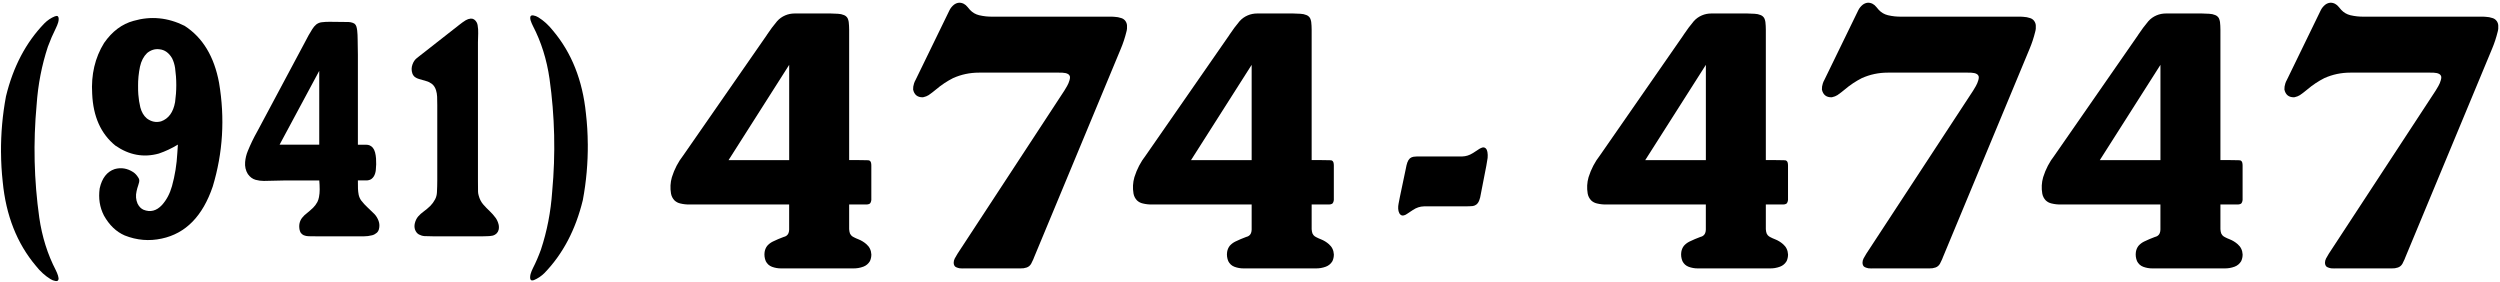
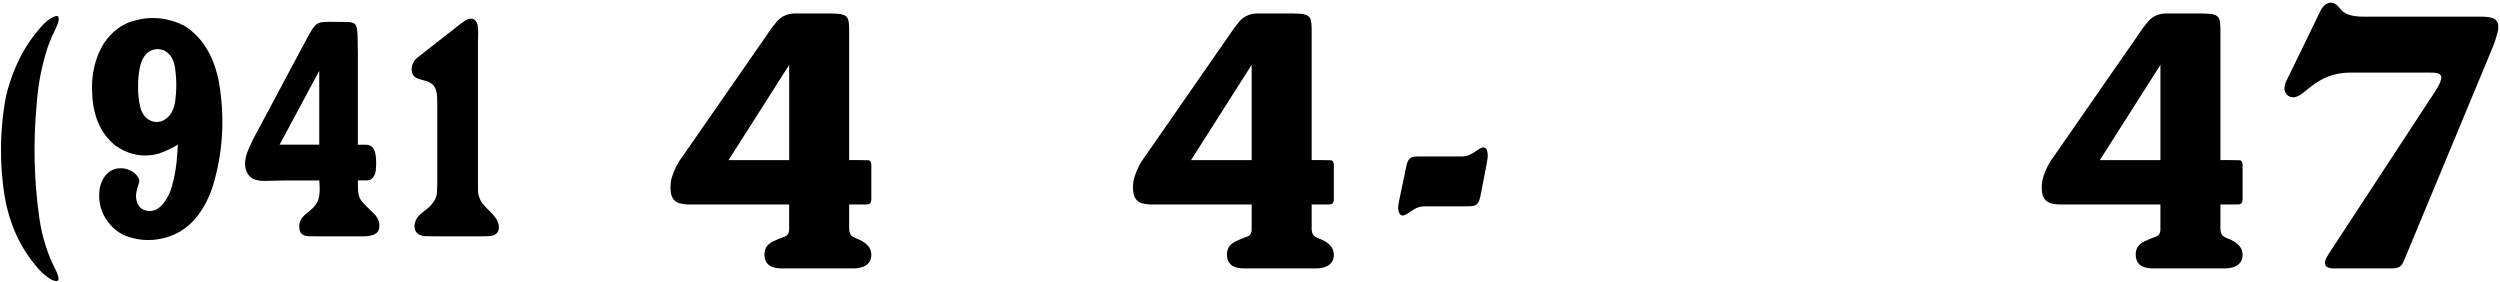
<svg xmlns="http://www.w3.org/2000/svg" width="850" height="96" viewBox="0 0 850 96" fill="none">
  <path fill-rule="evenodd" clip-rule="evenodd" d="M268.322 54.435H247.712L268.322 22.045V54.435ZM265.852 91.255H290.052C291.232 91.285 292.402 91.095 293.552 90.665C294.502 90.305 295.242 89.675 295.772 88.795C296.102 88.075 296.262 87.315 296.262 86.525C296.192 85.115 295.642 83.945 294.582 83.025C293.762 82.305 292.842 81.745 291.822 81.345C291.292 81.145 290.782 80.915 290.292 80.655C289.932 80.495 289.622 80.265 289.352 79.965C289.052 79.605 288.872 79.195 288.812 78.735C288.712 78.205 288.682 77.665 288.712 77.105V69.515H294.722C294.982 69.515 295.232 69.465 295.462 69.365C295.762 69.265 295.952 69.065 296.052 68.775C296.152 68.545 296.212 68.285 296.252 67.985C296.282 67.495 296.282 66.995 296.252 66.505V56.305C296.252 55.975 296.222 55.645 296.152 55.315C296.082 55.155 296.022 55.005 295.952 54.875C295.822 54.715 295.652 54.595 295.462 54.525C295.262 54.495 295.052 54.475 294.822 54.475C293.742 54.445 292.672 54.425 291.622 54.425H288.712V10.105C288.712 9.215 288.662 8.335 288.562 7.445C288.492 6.985 288.362 6.555 288.172 6.165C287.872 5.675 287.462 5.325 286.942 5.125C286.322 4.865 285.642 4.715 284.922 4.685C283.282 4.585 281.632 4.555 279.992 4.585C276.702 4.555 273.432 4.555 270.182 4.585C269.062 4.585 267.992 4.795 266.982 5.225C265.902 5.685 264.982 6.345 264.222 7.195C263.002 8.645 261.872 10.155 260.822 11.735L260.672 11.985L232.332 52.805C230.592 55.035 229.292 57.525 228.442 60.245C227.912 62.085 227.822 63.945 228.142 65.815C228.302 66.705 228.702 67.475 229.322 68.135C229.882 68.665 230.542 69.005 231.292 69.175C232.342 69.435 233.432 69.555 234.542 69.525H268.312V78.055C268.312 78.445 268.242 78.825 268.112 79.185C267.952 79.645 267.652 80.005 267.222 80.265C266.992 80.395 266.732 80.495 266.432 80.565C265.182 81.025 263.952 81.555 262.732 82.145C262.012 82.505 261.382 82.985 260.862 83.575C260.402 84.165 260.102 84.855 259.972 85.645C259.812 86.725 259.942 87.785 260.362 88.795C260.822 89.715 261.532 90.355 262.482 90.715C263.472 91.075 264.482 91.255 265.542 91.255H265.842H265.852Z" fill="black" />
-   <path fill-rule="evenodd" clip-rule="evenodd" d="M327.472 91.255H346.992C347.712 91.285 348.402 91.185 349.062 90.955C349.722 90.725 350.232 90.295 350.592 89.675C350.852 89.185 351.102 88.675 351.332 88.145L351.582 87.505L381.062 16.615C381.852 14.745 382.492 12.805 382.982 10.795C383.182 10.105 383.242 9.395 383.182 8.675C383.152 8.115 382.972 7.605 382.642 7.145C382.282 6.655 381.822 6.325 381.262 6.155C380.502 5.895 379.722 5.745 378.892 5.715L378.052 5.665H337.532C335.992 5.695 334.442 5.535 332.902 5.175C331.682 4.875 330.652 4.275 329.792 3.355L328.952 2.365C328.592 1.905 328.162 1.545 327.672 1.285C326.522 0.725 325.422 0.825 324.372 1.585C323.712 2.115 323.202 2.735 322.842 3.455L311.302 27.165C311.072 27.555 310.892 27.975 310.762 28.395C310.532 29.085 310.432 29.775 310.462 30.465C310.852 32.235 311.962 33.115 313.762 33.075C313.862 33.045 313.942 33.025 314.012 33.025C314.632 32.895 315.212 32.665 315.742 32.335C316.592 31.745 317.432 31.105 318.252 30.415C320.022 28.905 321.952 27.625 324.022 26.565C326.812 25.315 329.752 24.695 332.842 24.695H360.052C360.812 24.665 361.552 24.715 362.272 24.845C362.602 24.915 362.892 25.025 363.162 25.195C363.522 25.425 363.742 25.755 363.802 26.185C363.802 26.545 363.752 26.895 363.652 27.225C363.452 27.945 363.172 28.625 362.812 29.245L361.872 30.825L325.542 86.285C325.212 86.815 324.902 87.355 324.602 87.915C324.372 88.375 324.252 88.855 324.252 89.345C324.252 89.675 324.322 89.965 324.452 90.235C324.582 90.535 324.812 90.745 325.142 90.875C325.502 91.035 325.902 91.155 326.322 91.225C326.682 91.255 327.062 91.275 327.452 91.275L327.472 91.255Z" fill="black" />
  <path fill-rule="evenodd" clip-rule="evenodd" d="M425.563 54.435H404.953L425.563 22.045V54.435ZM423.103 91.255H447.303C448.483 91.285 449.653 91.095 450.803 90.665C451.753 90.305 452.493 89.675 453.023 88.795C453.353 88.075 453.513 87.315 453.513 86.525C453.443 85.115 452.893 83.945 451.833 83.025C451.013 82.305 450.093 81.745 449.073 81.345C448.543 81.145 448.033 80.915 447.543 80.655C447.183 80.495 446.873 80.265 446.603 79.965C446.303 79.605 446.123 79.195 446.063 78.735C445.963 78.205 445.933 77.665 445.963 77.105V69.515H451.973C452.233 69.515 452.483 69.465 452.713 69.365C453.013 69.265 453.203 69.065 453.303 68.775C453.403 68.545 453.463 68.285 453.503 67.985C453.533 67.495 453.533 66.995 453.503 66.505V56.305C453.503 55.975 453.473 55.645 453.403 55.315C453.333 55.155 453.273 55.005 453.203 54.875C453.073 54.715 452.903 54.595 452.713 54.525C452.513 54.495 452.303 54.475 452.073 54.475C450.993 54.445 449.923 54.425 448.873 54.425H445.963V10.105C445.963 9.215 445.913 8.335 445.813 7.445C445.743 6.985 445.613 6.555 445.423 6.165C445.123 5.675 444.713 5.325 444.193 5.125C443.573 4.865 442.893 4.715 442.173 4.685C440.533 4.585 438.883 4.555 437.243 4.585C433.953 4.555 430.683 4.555 427.433 4.585C426.313 4.585 425.243 4.795 424.233 5.225C423.153 5.685 422.233 6.345 421.473 7.195C420.253 8.645 419.123 10.155 418.073 11.735L417.923 11.985L389.583 52.805C387.843 55.035 386.543 57.525 385.693 60.245C385.163 62.085 385.073 63.945 385.393 65.815C385.553 66.705 385.953 67.475 386.573 68.135C387.133 68.665 387.793 69.005 388.543 69.175C389.593 69.435 390.683 69.555 391.793 69.525H425.563V78.055C425.563 78.445 425.493 78.825 425.363 79.185C425.203 79.645 424.903 80.005 424.473 80.265C424.243 80.395 423.983 80.495 423.683 80.565C422.433 81.025 421.203 81.555 419.983 82.145C419.263 82.505 418.633 82.985 418.113 83.575C417.653 84.165 417.353 84.855 417.223 85.645C417.063 86.725 417.193 87.785 417.613 88.795C418.073 89.715 418.783 90.355 419.733 90.715C420.723 91.075 421.733 91.255 422.793 91.255H423.093H423.103Z" fill="black" />
  <path fill-rule="evenodd" clip-rule="evenodd" d="M484.103 70.155H498.343C499.153 70.155 499.953 70.125 500.763 70.055C501.213 69.985 501.623 69.805 502.003 69.515C502.433 69.155 502.753 68.665 502.973 68.035C503.193 67.445 503.353 66.815 503.443 66.165L505.353 56.355C505.513 55.465 505.653 54.585 505.793 53.695C505.863 53.005 505.833 52.335 505.723 51.675C505.633 51.145 505.443 50.735 505.153 50.445C504.813 50.145 504.443 50.055 504.043 50.145C503.703 50.245 503.373 50.395 503.033 50.585C502.273 51.115 501.513 51.605 500.753 52.065C499.613 52.785 498.413 53.165 497.163 53.195H482.963C482.183 53.165 481.383 53.195 480.583 53.295C480.153 53.365 479.753 53.545 479.373 53.835C478.993 54.195 478.703 54.655 478.503 55.215C478.283 55.875 478.113 56.545 478.003 57.235L475.953 66.995L475.513 69.265C475.403 69.825 475.353 70.385 475.383 70.945C475.403 71.535 475.543 72.065 475.783 72.525C476.143 73.115 476.603 73.365 477.163 73.265C477.563 73.195 477.943 73.035 478.303 72.775L480.383 71.395C481.573 70.605 482.813 70.195 484.113 70.165L484.103 70.155Z" fill="black" />
-   <path fill-rule="evenodd" clip-rule="evenodd" d="M579.993 54.435H559.383L579.993 22.045V54.435ZM577.522 91.255H601.722C602.902 91.285 604.073 91.095 605.223 90.665C606.173 90.305 606.913 89.675 607.443 88.795C607.773 88.075 607.933 87.315 607.933 86.525C607.863 85.115 607.313 83.945 606.253 83.025C605.433 82.305 604.513 81.745 603.493 81.345C602.963 81.145 602.452 80.915 601.962 80.655C601.602 80.495 601.292 80.265 601.022 79.965C600.722 79.605 600.543 79.195 600.483 78.735C600.383 78.205 600.353 77.665 600.383 77.105V69.515H606.393C606.653 69.515 606.903 69.465 607.133 69.365C607.433 69.265 607.623 69.065 607.723 68.775C607.823 68.545 607.883 68.285 607.923 67.985C607.953 67.495 607.953 66.995 607.923 66.505V56.305C607.923 55.975 607.893 55.645 607.823 55.315C607.753 55.155 607.693 55.005 607.623 54.875C607.493 54.715 607.323 54.595 607.133 54.525C606.933 54.495 606.723 54.475 606.493 54.475C605.413 54.445 604.343 54.425 603.293 54.425H600.383V10.105C600.383 9.215 600.333 8.335 600.233 7.445C600.163 6.985 600.032 6.555 599.842 6.165C599.542 5.675 599.133 5.325 598.613 5.125C597.993 4.865 597.312 4.715 596.592 4.685C594.952 4.585 593.303 4.555 591.663 4.585C588.373 4.555 585.103 4.555 581.853 4.585C580.733 4.585 579.662 4.795 578.652 5.225C577.572 5.685 576.653 6.345 575.893 7.195C574.673 8.645 573.543 10.155 572.493 11.735L572.342 11.985L544.003 52.805C542.263 55.035 540.963 57.525 540.113 60.245C539.583 62.085 539.493 63.945 539.813 65.815C539.973 66.705 540.373 67.475 540.993 68.135C541.553 68.665 542.212 69.005 542.962 69.175C544.012 69.435 545.102 69.555 546.212 69.525H579.983V78.055C579.983 78.445 579.912 78.825 579.782 79.185C579.622 79.645 579.323 80.005 578.893 80.265C578.663 80.395 578.403 80.495 578.103 80.565C576.853 81.025 575.622 81.555 574.402 82.145C573.682 82.505 573.052 82.985 572.532 83.575C572.072 84.165 571.773 84.855 571.643 85.645C571.483 86.725 571.612 87.785 572.032 88.795C572.492 89.715 573.202 90.355 574.152 90.715C575.142 91.075 576.152 91.255 577.212 91.255H577.513H577.522Z" fill="black" />
-   <path fill-rule="evenodd" clip-rule="evenodd" d="M636.462 91.255H655.982C656.702 91.285 657.392 91.185 658.052 90.955C658.712 90.725 659.222 90.295 659.582 89.675C659.842 89.185 660.092 88.675 660.322 88.145L660.572 87.505L690.052 16.615C690.842 14.745 691.482 12.805 691.972 10.795C692.172 10.105 692.232 9.395 692.172 8.675C692.142 8.115 691.962 7.605 691.632 7.145C691.272 6.655 690.812 6.325 690.252 6.155C689.492 5.895 688.712 5.745 687.882 5.715L687.042 5.665H646.522C644.982 5.695 643.432 5.535 641.892 5.175C640.672 4.875 639.642 4.275 638.782 3.355L637.942 2.365C637.582 1.905 637.152 1.545 636.662 1.285C635.512 0.725 634.412 0.825 633.362 1.585C632.702 2.115 632.192 2.735 631.832 3.455L620.292 27.165C620.062 27.555 619.882 27.975 619.752 28.395C619.522 29.085 619.422 29.775 619.452 30.465C619.842 32.235 620.952 33.115 622.752 33.075C622.852 33.045 622.932 33.025 623.002 33.025C623.622 32.895 624.202 32.665 624.732 32.335C625.582 31.745 626.422 31.105 627.242 30.415C629.012 28.905 630.942 27.625 633.012 26.565C635.802 25.315 638.742 24.695 641.832 24.695H669.042C669.802 24.665 670.542 24.715 671.262 24.845C671.592 24.915 671.882 25.025 672.152 25.195C672.512 25.425 672.732 25.755 672.792 26.185C672.792 26.545 672.742 26.895 672.642 27.225C672.442 27.945 672.162 28.625 671.802 29.245L670.862 30.825L634.532 86.285C634.202 86.815 633.892 87.355 633.592 87.915C633.362 88.375 633.252 88.855 633.252 89.345C633.252 89.675 633.322 89.965 633.452 90.235C633.582 90.535 633.812 90.745 634.142 90.875C634.502 91.035 634.902 91.155 635.322 91.225C635.682 91.255 636.062 91.275 636.452 91.275L636.462 91.255Z" fill="black" />
  <path fill-rule="evenodd" clip-rule="evenodd" d="M734.553 54.435H713.943L734.553 22.045V54.435ZM732.083 91.255H756.283C757.463 91.285 758.633 91.095 759.783 90.665C760.733 90.305 761.473 89.675 762.003 88.795C762.333 88.075 762.493 87.315 762.493 86.525C762.423 85.115 761.873 83.945 760.813 83.025C759.993 82.305 759.073 81.745 758.053 81.345C757.523 81.145 757.013 80.915 756.523 80.655C756.163 80.495 755.853 80.265 755.583 79.965C755.283 79.605 755.103 79.195 755.043 78.735C754.943 78.205 754.913 77.665 754.943 77.105V69.515H760.953C761.213 69.515 761.463 69.465 761.693 69.365C761.993 69.265 762.183 69.065 762.283 68.775C762.383 68.545 762.443 68.285 762.483 67.985C762.513 67.495 762.513 66.995 762.483 66.505V56.305C762.483 55.975 762.453 55.645 762.383 55.315C762.313 55.155 762.253 55.005 762.183 54.875C762.053 54.715 761.883 54.595 761.693 54.525C761.493 54.495 761.283 54.475 761.053 54.475C759.973 54.445 758.903 54.425 757.853 54.425H754.943V10.105C754.943 9.215 754.893 8.335 754.793 7.445C754.723 6.985 754.593 6.555 754.403 6.165C754.103 5.675 753.693 5.325 753.173 5.125C752.553 4.865 751.873 4.715 751.153 4.685C749.513 4.585 747.863 4.555 746.223 4.585C742.933 4.555 739.663 4.555 736.413 4.585C735.293 4.585 734.223 4.795 733.213 5.225C732.133 5.685 731.213 6.345 730.453 7.195C729.233 8.645 728.103 10.155 727.053 11.735L726.903 11.985L698.563 52.805C696.823 55.035 695.523 57.525 694.673 60.245C694.143 62.085 694.053 63.945 694.373 65.815C694.533 66.705 694.933 67.475 695.553 68.135C696.113 68.665 696.773 69.005 697.523 69.175C698.573 69.435 699.663 69.555 700.773 69.525H734.543V78.055C734.543 78.445 734.473 78.825 734.343 79.185C734.183 79.645 733.883 80.005 733.453 80.265C733.223 80.395 732.963 80.495 732.663 80.565C731.413 81.025 730.183 81.555 728.963 82.145C728.243 82.505 727.613 82.985 727.093 83.575C726.633 84.165 726.333 84.855 726.203 85.645C726.043 86.725 726.173 87.785 726.593 88.795C727.053 89.715 727.763 90.355 728.713 90.715C729.703 91.075 730.713 91.255 731.773 91.255H732.073H732.083Z" fill="black" />
  <path fill-rule="evenodd" clip-rule="evenodd" d="M793.702 91.255H813.222C813.942 91.285 814.632 91.185 815.292 90.955C815.952 90.725 816.462 90.295 816.822 89.675C817.082 89.185 817.332 88.675 817.562 88.145L817.812 87.505L847.292 16.615C848.082 14.745 848.722 12.805 849.212 10.795C849.412 10.105 849.472 9.395 849.412 8.675C849.382 8.115 849.202 7.605 848.872 7.145C848.512 6.655 848.052 6.325 847.492 6.155C846.732 5.895 845.952 5.745 845.122 5.715L844.282 5.665H803.762C802.222 5.695 800.672 5.535 799.132 5.175C797.912 4.875 796.882 4.275 796.022 3.355L795.182 2.365C794.822 1.905 794.392 1.545 793.902 1.285C792.752 0.725 791.652 0.825 790.602 1.585C789.942 2.115 789.432 2.735 789.072 3.455L777.542 27.165C777.312 27.555 777.132 27.975 777.002 28.395C776.772 29.085 776.672 29.775 776.702 30.465C777.092 32.235 778.202 33.115 780.002 33.075C780.102 33.045 780.182 33.025 780.252 33.025C780.872 32.895 781.452 32.665 781.982 32.335C782.832 31.745 783.672 31.105 784.492 30.415C786.262 28.905 788.192 27.625 790.262 26.565C793.052 25.315 795.992 24.695 799.082 24.695H826.292C827.052 24.665 827.792 24.715 828.512 24.845C828.842 24.915 829.132 25.025 829.402 25.195C829.762 25.425 829.982 25.755 830.042 26.185C830.042 26.545 829.992 26.895 829.892 27.225C829.692 27.945 829.412 28.625 829.052 29.245L828.112 30.825L791.782 86.285C791.452 86.815 791.142 87.355 790.842 87.915C790.612 88.375 790.492 88.855 790.492 89.345C790.492 89.675 790.562 89.965 790.692 90.235C790.822 90.535 791.052 90.745 791.382 90.875C791.742 91.035 792.142 91.155 792.562 91.225C792.922 91.255 793.302 91.275 793.692 91.275L793.702 91.255Z" fill="black" />
  <path fill-rule="evenodd" clip-rule="evenodd" d="M0.352 51.895C0.372 55.215 0.562 58.515 0.922 61.785C2.012 73.215 5.762 82.745 12.182 90.365C13.652 92.245 15.322 93.765 17.182 94.905C17.692 95.225 18.232 95.435 18.812 95.525C19.012 95.575 19.212 95.575 19.412 95.525C19.522 95.505 19.612 95.455 19.682 95.375C19.772 95.305 19.832 95.195 19.872 95.045C19.912 94.925 19.922 94.785 19.922 94.645C19.882 94.325 19.822 94.025 19.732 93.725C19.532 93.115 19.292 92.515 19.002 91.925C16.172 86.475 14.292 80.495 13.352 73.975C11.562 61.245 11.262 48.455 12.452 35.615C12.922 28.755 14.202 22.165 16.282 15.865C17.082 13.695 17.982 11.595 19.002 9.565C19.312 8.955 19.572 8.295 19.792 7.585C19.902 7.215 19.952 6.825 19.952 6.415C19.952 6.195 19.912 5.995 19.842 5.825C19.772 5.625 19.662 5.505 19.512 5.455C19.422 5.435 19.332 5.415 19.242 5.415C19.042 5.435 18.842 5.485 18.642 5.565C17.342 6.075 16.142 6.885 15.052 7.985C8.822 14.435 4.472 22.695 2.032 32.755C0.852 39.035 0.292 45.405 0.342 51.885L0.352 51.895Z" fill="black" />
  <path fill-rule="evenodd" clip-rule="evenodd" d="M46.942 29.355C46.922 27.085 47.142 24.865 47.592 22.685C48.012 20.755 48.812 19.205 50.012 18.035C51.312 16.985 52.712 16.555 54.202 16.755C55.982 16.925 57.412 17.935 58.502 19.795C59.012 20.825 59.352 21.935 59.532 23.125C60.072 26.985 60.072 30.845 59.532 34.705C58.912 38.175 57.322 40.365 54.752 41.265C53.052 41.725 51.442 41.395 49.942 40.275C48.872 39.375 48.132 38.115 47.712 36.505C47.372 35.085 47.142 33.635 47.032 32.145C46.962 31.215 46.932 30.285 46.952 29.365L46.942 29.355ZM60.482 49.185L60.292 52.005C60.092 55.885 59.482 59.655 58.472 63.295C57.762 65.835 56.632 67.975 55.072 69.705C53.202 71.705 51.112 72.245 48.792 71.315C47.962 70.945 47.292 70.265 46.782 69.265C46.202 67.925 46.082 66.505 46.432 65.015C46.572 64.335 46.772 63.655 47.002 62.995C47.112 62.655 47.212 62.295 47.302 61.935C47.342 61.785 47.352 61.645 47.352 61.495C47.372 61.295 47.352 61.105 47.272 60.905C47.202 60.685 47.102 60.485 46.972 60.315C46.502 59.555 45.942 58.955 45.282 58.515C43.272 57.225 41.172 56.875 39.002 57.485C36.372 58.365 34.672 60.555 33.892 64.045C33.422 67.395 33.892 70.465 35.332 73.275C37.162 76.545 39.522 78.805 42.402 80.055C46.532 81.695 50.732 82.045 54.992 81.115C63.132 79.385 68.912 73.485 72.332 63.415C75.792 51.985 76.512 40.235 74.482 28.165C72.832 19.225 68.922 12.765 62.762 8.785C57.092 5.955 51.302 5.385 45.392 7.095C41.462 8.165 38.122 10.675 35.392 14.605C32.292 19.615 30.942 25.375 31.342 31.905C31.672 39.625 34.292 45.485 39.222 49.495C43.912 52.745 48.842 53.645 54.012 52.205C56.242 51.445 58.402 50.435 60.482 49.165V49.185Z" fill="black" />
  <path fill-rule="evenodd" clip-rule="evenodd" d="M95.062 49.185L108.542 24.085V49.185H95.062ZM108.552 61.315C108.642 62.365 108.692 63.415 108.692 64.465C108.692 65.345 108.612 66.195 108.452 67.025C108.342 67.615 108.162 68.165 107.912 68.675C107.512 69.405 107.042 70.045 106.502 70.585C105.792 71.265 105.072 71.905 104.332 72.495C103.732 72.935 103.192 73.455 102.702 74.075C101.832 75.225 101.552 76.575 101.862 78.145C101.952 78.535 102.092 78.875 102.272 79.175C102.562 79.545 102.902 79.815 103.282 79.985C103.792 80.185 104.302 80.295 104.832 80.315L108.362 80.355H123.642C124.622 80.355 125.592 80.235 126.552 79.985C127.112 79.835 127.632 79.555 128.102 79.145C128.442 78.855 128.692 78.445 128.832 77.935C129.082 76.985 129.052 76.045 128.722 75.115C128.392 74.215 127.932 73.445 127.332 72.805C126.512 71.995 125.692 71.205 124.862 70.425C124.152 69.765 123.482 69.035 122.852 68.225C122.432 67.665 122.132 67.005 121.952 66.245C121.822 65.565 121.742 64.875 121.712 64.195C121.672 63.245 121.662 62.285 121.682 61.335H124.452C124.722 61.355 125.002 61.335 125.292 61.265C126.032 61.145 126.652 60.695 127.142 59.905C127.482 59.295 127.692 58.615 127.772 57.855C127.922 56.535 127.942 55.205 127.852 53.865C127.802 53.155 127.692 52.475 127.522 51.815C127.192 50.615 126.592 49.825 125.702 49.435C125.342 49.285 124.972 49.215 124.592 49.215H121.682V18.585L121.602 13.415C121.602 12.385 121.552 11.365 121.442 10.335C121.392 9.875 121.292 9.435 121.172 9.015C121.032 8.595 120.822 8.285 120.542 8.065C120.362 7.945 120.172 7.845 119.972 7.775C119.502 7.605 119.032 7.505 118.562 7.485L112.232 7.415C111.292 7.395 110.342 7.435 109.382 7.565C108.712 7.635 108.082 7.895 107.502 8.335C106.992 8.775 106.552 9.295 106.172 9.915C105.302 11.285 104.492 12.715 103.752 14.205L87.632 44.395L87.392 44.835C86.232 46.885 85.192 49.045 84.262 51.325C83.772 52.495 83.462 53.745 83.342 55.065C83.212 56.605 83.522 57.975 84.262 59.165C84.982 60.195 85.872 60.855 86.922 61.145C87.832 61.385 88.752 61.515 89.692 61.515L96.542 61.365H108.582L108.552 61.315Z" fill="black" />
  <path fill-rule="evenodd" clip-rule="evenodd" d="M142.783 18.915L141.723 19.755C141.073 20.265 140.583 20.975 140.253 21.885C139.873 22.915 139.852 23.935 140.202 24.965C140.402 25.505 140.702 25.915 141.102 26.215C141.522 26.505 141.953 26.715 142.403 26.835L144.903 27.565C145.573 27.735 146.203 28.045 146.803 28.485C147.453 28.975 147.933 29.695 148.243 30.645C148.463 31.355 148.583 32.095 148.623 32.885C148.643 33.835 148.662 34.795 148.672 35.745V61.325C148.672 62.665 148.633 64.015 148.563 65.355C148.523 66.235 148.323 67.045 147.933 67.775C147.483 68.625 146.933 69.375 146.303 70.015C145.563 70.725 144.793 71.375 143.993 71.955C143.343 72.415 142.732 72.965 142.172 73.605C141.632 74.245 141.253 75.025 141.033 75.955C140.873 76.635 140.883 77.325 141.083 78.005C141.373 78.815 141.823 79.385 142.443 79.725C143.043 80.045 143.662 80.225 144.322 80.275L147.172 80.345H164.223L165.632 80.305C166.252 80.305 166.852 80.245 167.452 80.125C167.982 80.005 168.462 79.735 168.892 79.315C169.202 78.995 169.422 78.595 169.542 78.105C169.672 77.495 169.662 76.885 169.512 76.275C169.292 75.425 168.952 74.675 168.482 74.035C167.862 73.205 167.203 72.455 166.503 71.795C165.723 71.065 164.983 70.295 164.273 69.485C163.563 68.655 163.063 67.655 162.753 66.485C162.623 66.065 162.553 65.645 162.533 65.205L162.503 61.215V14.385L162.583 11.385C162.623 10.435 162.552 9.495 162.392 8.565C162.342 8.245 162.243 7.945 162.093 7.645C161.583 6.715 160.903 6.275 160.053 6.325C159.473 6.375 158.912 6.555 158.362 6.875C157.622 7.335 156.893 7.855 156.193 8.415L142.762 18.935L142.783 18.915Z" fill="black" />
-   <path fill-rule="evenodd" clip-rule="evenodd" d="M199.842 48.885C199.822 45.415 199.612 41.975 199.212 38.555C198.072 27.295 194.332 17.915 188.012 10.415C186.522 8.535 184.862 7.015 183.012 5.875C182.482 5.555 181.942 5.345 181.382 5.255C181.182 5.205 180.982 5.205 180.782 5.255C180.672 5.275 180.582 5.325 180.512 5.405C180.422 5.475 180.362 5.575 180.322 5.695C180.282 5.845 180.272 5.985 180.272 6.135C180.292 6.425 180.342 6.725 180.432 7.015C180.652 7.655 180.902 8.245 181.192 8.815C184.022 14.265 185.902 20.255 186.842 26.805C188.632 39.505 188.932 52.285 187.742 65.135C187.272 72.025 185.992 78.605 183.912 84.885C183.112 87.085 182.212 89.185 181.192 91.185C180.862 91.825 180.602 92.475 180.402 93.165C180.292 93.555 180.242 93.955 180.242 94.375C180.242 94.575 180.282 94.765 180.352 94.965C180.422 95.135 180.532 95.245 180.682 95.295C180.772 95.345 180.862 95.355 180.952 95.335C181.152 95.335 181.352 95.295 181.552 95.225C182.852 94.685 184.052 93.885 185.142 92.805C191.372 86.355 195.722 78.095 198.162 68.035C199.342 61.755 199.902 55.385 199.852 48.905L199.842 48.885Z" fill="black" />
</svg>